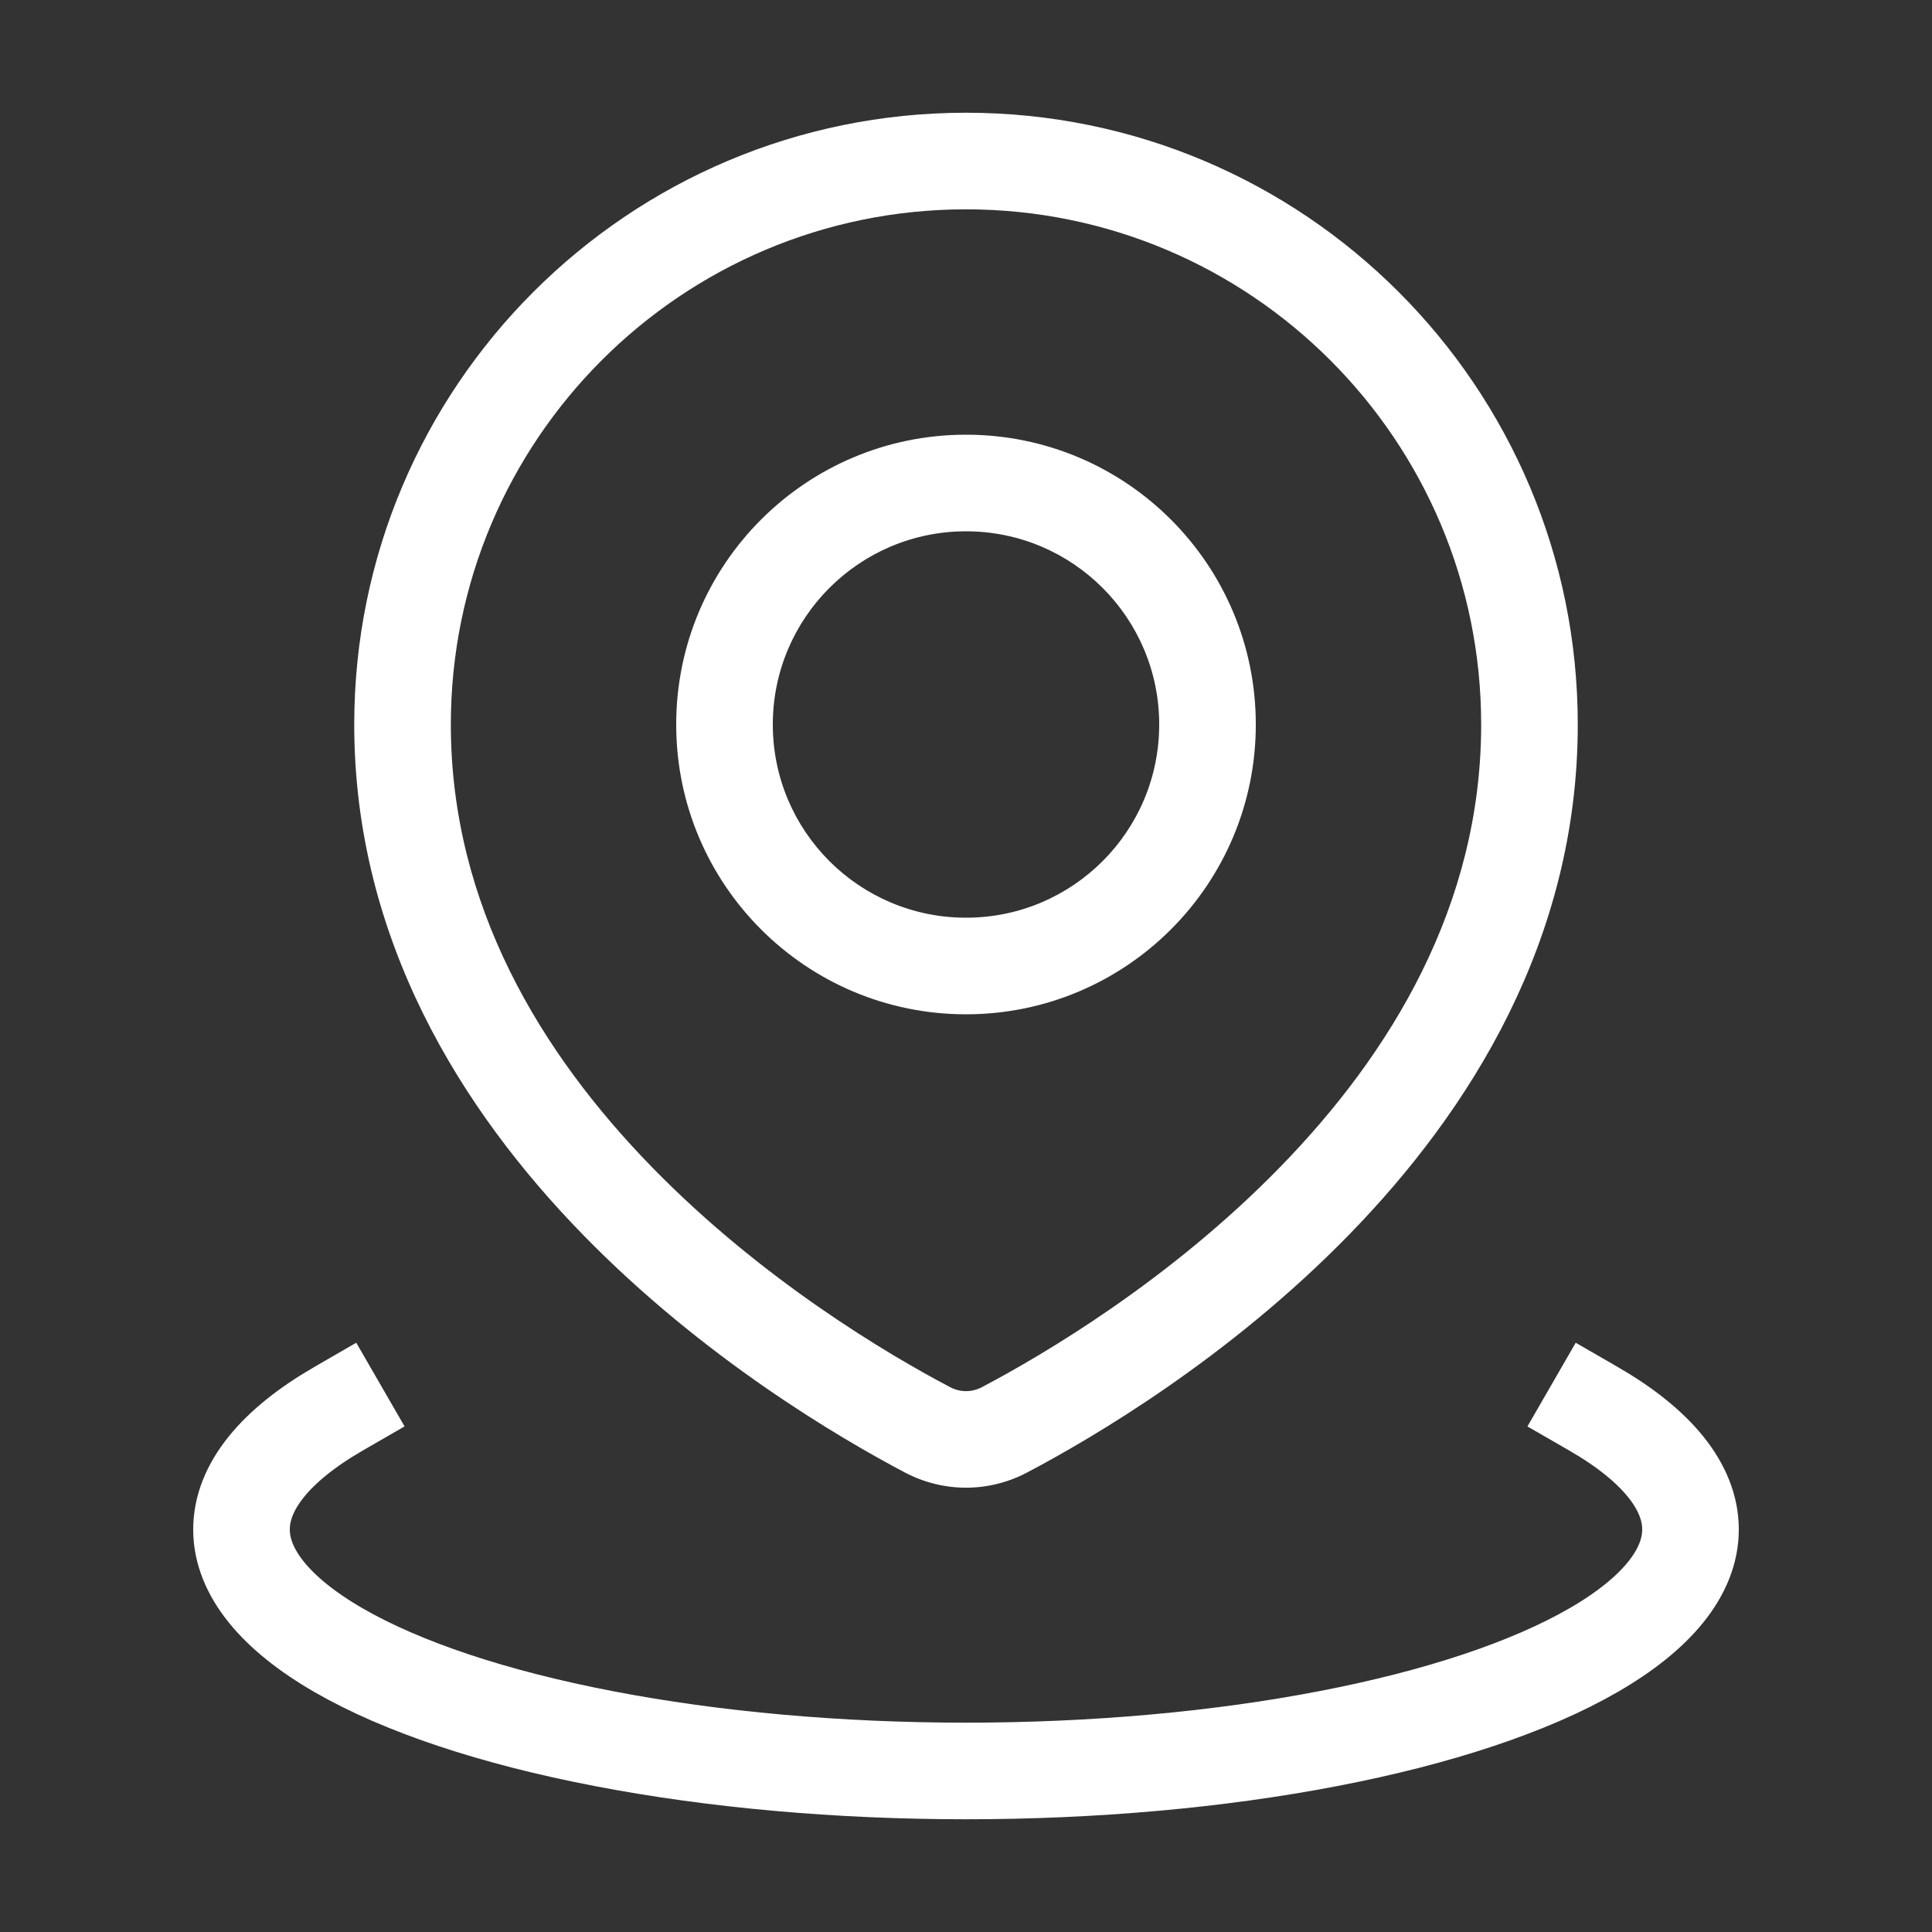
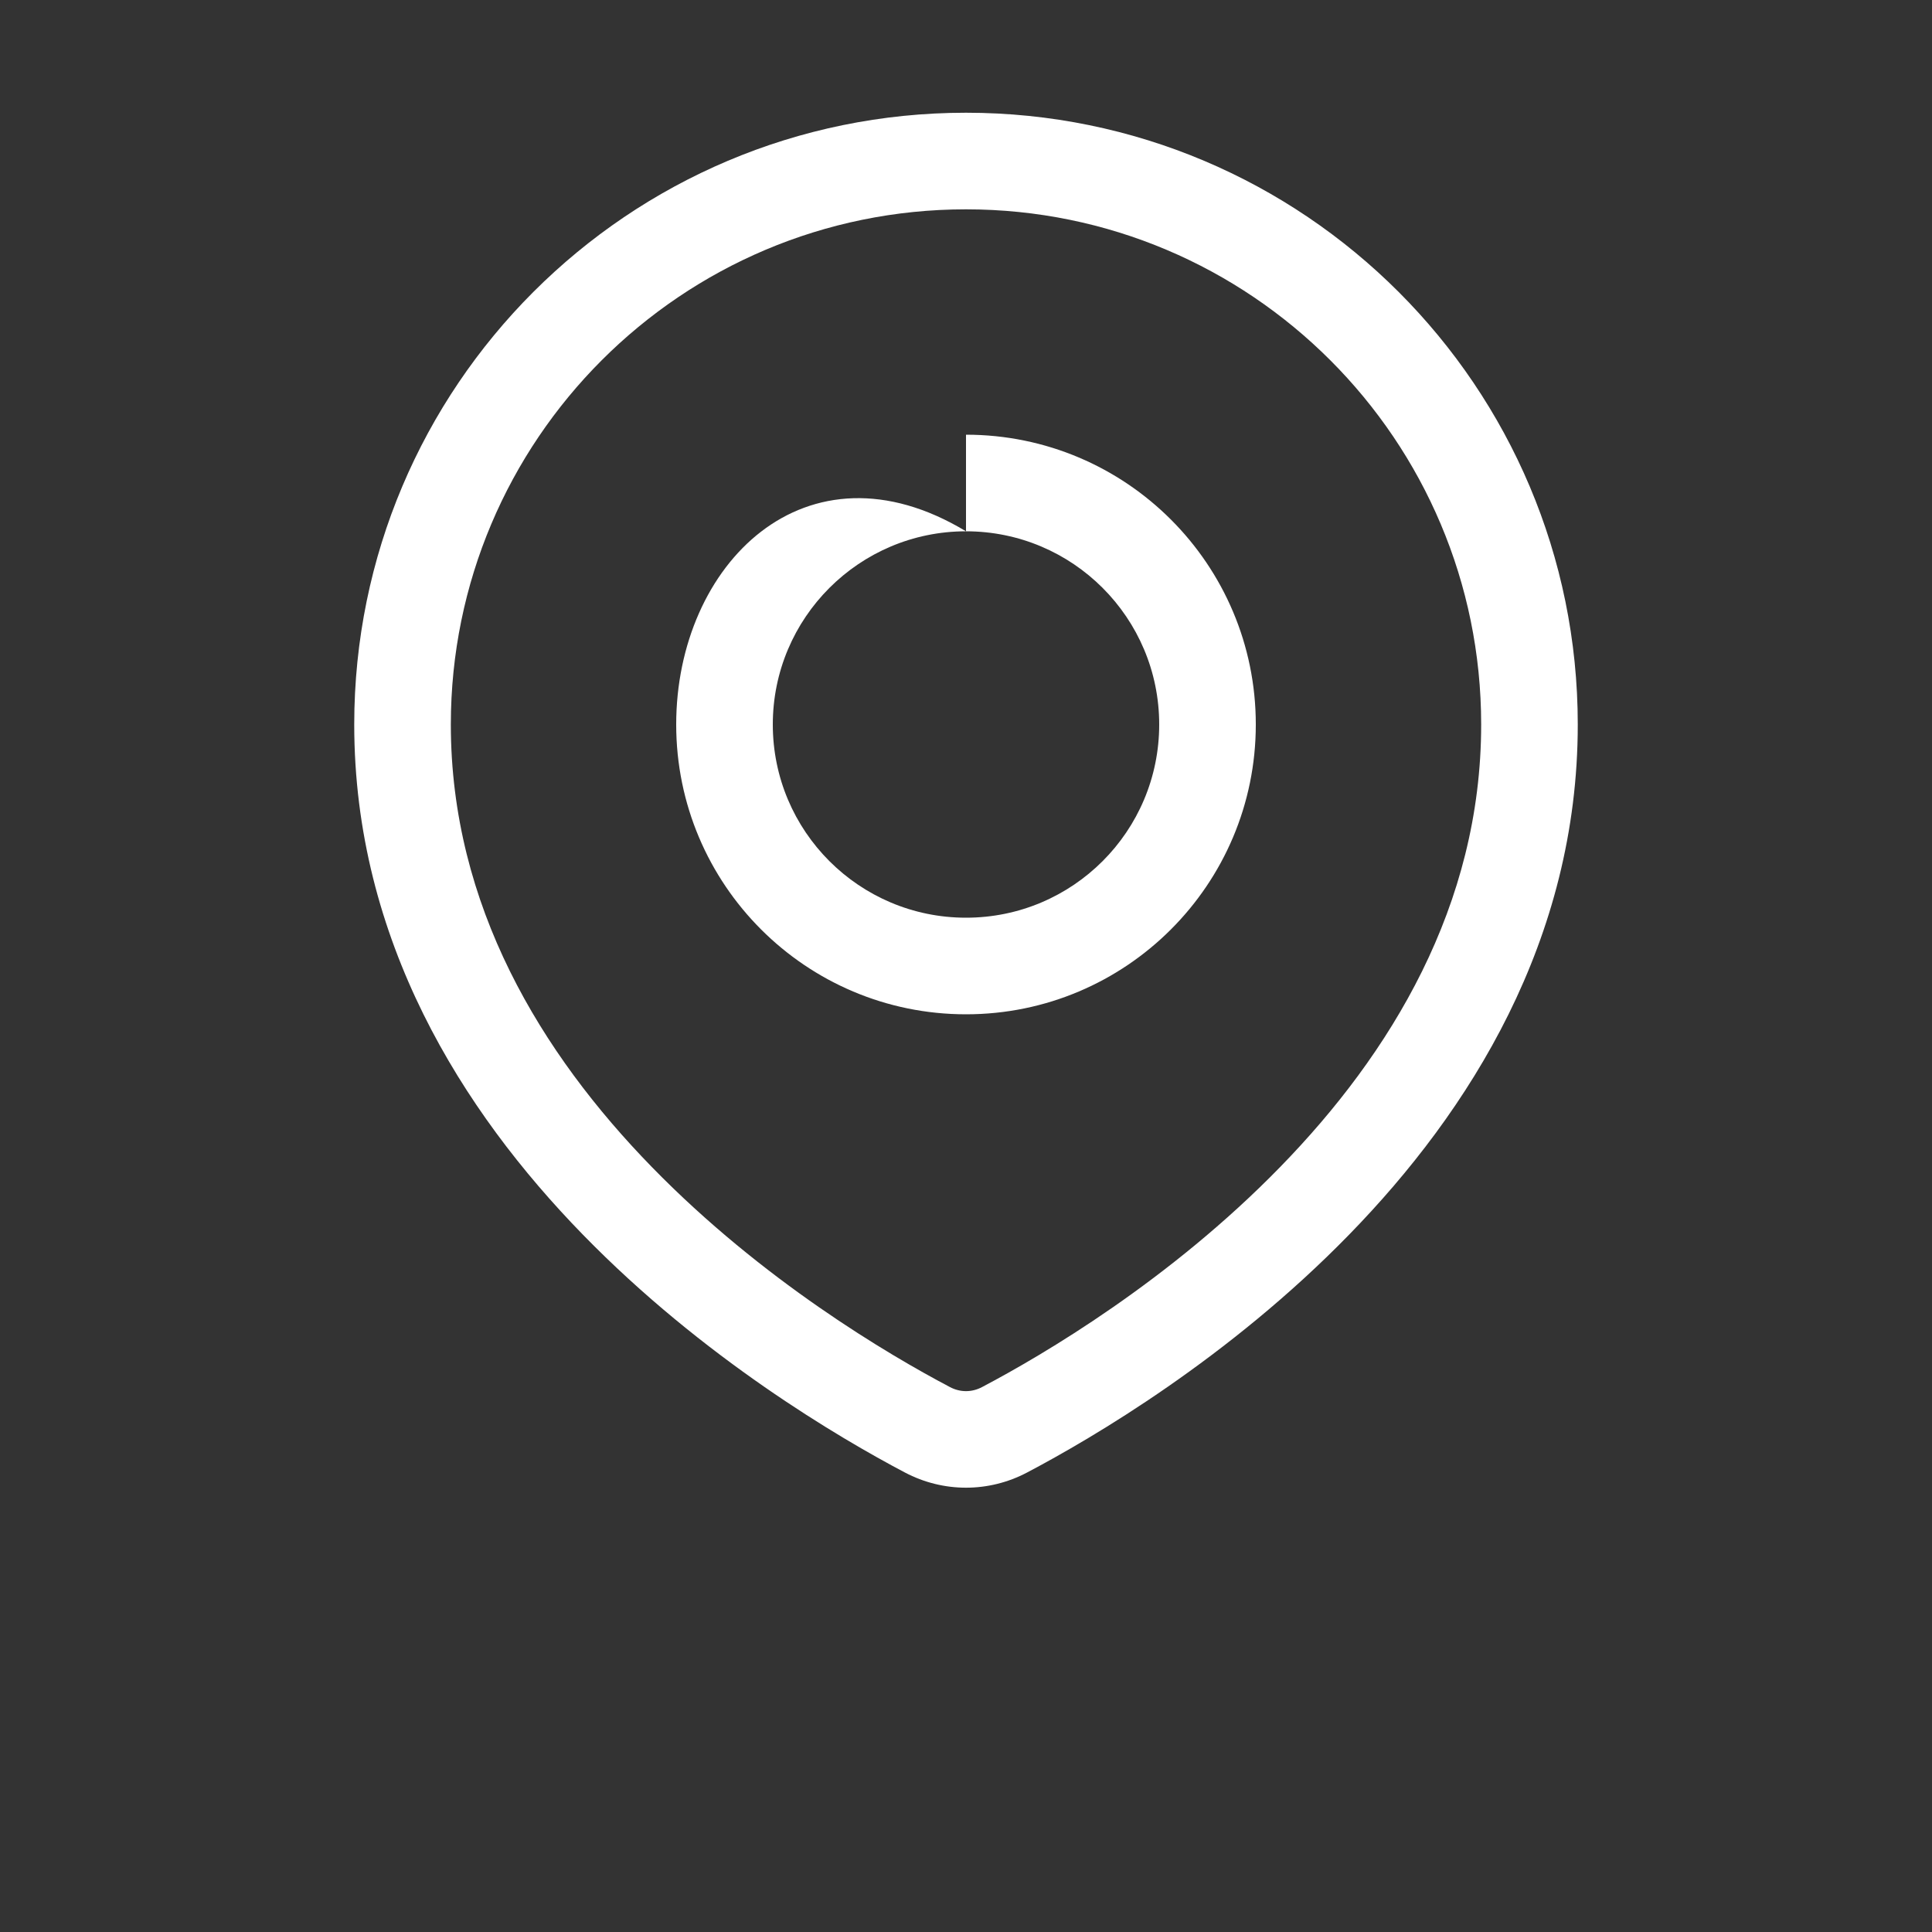
<svg xmlns="http://www.w3.org/2000/svg" width="20" height="20" viewBox="0 0 20 20" fill="none">
  <rect x="0" y="0" width="20" height="20" fill="#333333" stroke="none" />
-   <path d="M10.4 14.801L10.633 15.243L10.633 15.243L10.4 14.801ZM9.601 14.801L9.367 15.243L9.367 15.243L9.601 14.801ZM15.333 7.5C15.333 9.376 14.395 10.909 13.252 12.081C12.109 13.254 10.802 14.024 10.166 14.359L10.633 15.243C11.314 14.884 12.723 14.057 13.968 12.779C15.213 11.502 16.333 9.732 16.333 7.5H15.333ZM10 2.167C12.946 2.167 15.333 4.555 15.333 7.5H16.333C16.333 4.002 13.498 1.167 10 1.167V2.167ZM4.667 7.5C4.667 4.555 7.055 2.167 10 2.167V1.167C6.502 1.167 3.667 4.002 3.667 7.5H4.667ZM9.834 14.359C9.198 14.024 7.891 13.254 6.748 12.081C5.605 10.909 4.667 9.376 4.667 7.5H3.667C3.667 9.732 4.787 11.502 6.032 12.779C7.277 14.057 8.686 14.884 9.367 15.243L9.834 14.359ZM10.166 14.359C10.06 14.415 9.94 14.415 9.834 14.359L9.367 15.243C9.765 15.453 10.235 15.453 10.633 15.243L10.166 14.359ZM12 7.5C12 8.605 11.105 9.5 10 9.5V10.5C11.657 10.5 13 9.157 13 7.5H12ZM10 5.5C11.105 5.5 12 6.396 12 7.5H13C13 5.843 11.657 4.5 10 4.5V5.5ZM8 7.5C8 6.396 8.896 5.5 10 5.5V4.5C8.343 4.5 7 5.843 7 7.5H8ZM10 9.5C8.896 9.5 8 8.605 8 7.5H7C7 9.157 8.343 10.5 10 10.5V9.5Z" fill="white" />
-   <path d="M16.495 14.583C17.154 14.963 17.5 15.394 17.5 15.833C17.5 16.272 17.154 16.703 16.495 17.083C15.837 17.463 14.89 17.779 13.75 17.998C12.61 18.218 11.316 18.333 10 18.333C8.683 18.333 7.39 18.218 6.25 17.998C5.11 17.779 4.163 17.463 3.505 17.083C2.847 16.703 2.5 16.272 2.5 15.833C2.5 15.394 2.847 14.963 3.505 14.583" stroke="white" stroke-linecap="square" />
+   <path d="M10.4 14.801L10.633 15.243L10.633 15.243L10.4 14.801ZM9.601 14.801L9.367 15.243L9.367 15.243L9.601 14.801ZM15.333 7.5C15.333 9.376 14.395 10.909 13.252 12.081C12.109 13.254 10.802 14.024 10.166 14.359L10.633 15.243C11.314 14.884 12.723 14.057 13.968 12.779C15.213 11.502 16.333 9.732 16.333 7.5H15.333ZM10 2.167C12.946 2.167 15.333 4.555 15.333 7.5H16.333C16.333 4.002 13.498 1.167 10 1.167V2.167ZM4.667 7.5C4.667 4.555 7.055 2.167 10 2.167V1.167C6.502 1.167 3.667 4.002 3.667 7.5H4.667ZM9.834 14.359C9.198 14.024 7.891 13.254 6.748 12.081C5.605 10.909 4.667 9.376 4.667 7.5H3.667C3.667 9.732 4.787 11.502 6.032 12.779C7.277 14.057 8.686 14.884 9.367 15.243L9.834 14.359ZM10.166 14.359C10.06 14.415 9.94 14.415 9.834 14.359L9.367 15.243C9.765 15.453 10.235 15.453 10.633 15.243L10.166 14.359ZM12 7.5C12 8.605 11.105 9.5 10 9.5V10.5C11.657 10.5 13 9.157 13 7.5H12ZM10 5.5C11.105 5.5 12 6.396 12 7.5H13C13 5.843 11.657 4.5 10 4.5V5.5ZM8 7.5C8 6.396 8.896 5.5 10 5.5C8.343 4.5 7 5.843 7 7.5H8ZM10 9.5C8.896 9.5 8 8.605 8 7.5H7C7 9.157 8.343 10.5 10 10.5V9.5Z" fill="white" />
</svg>